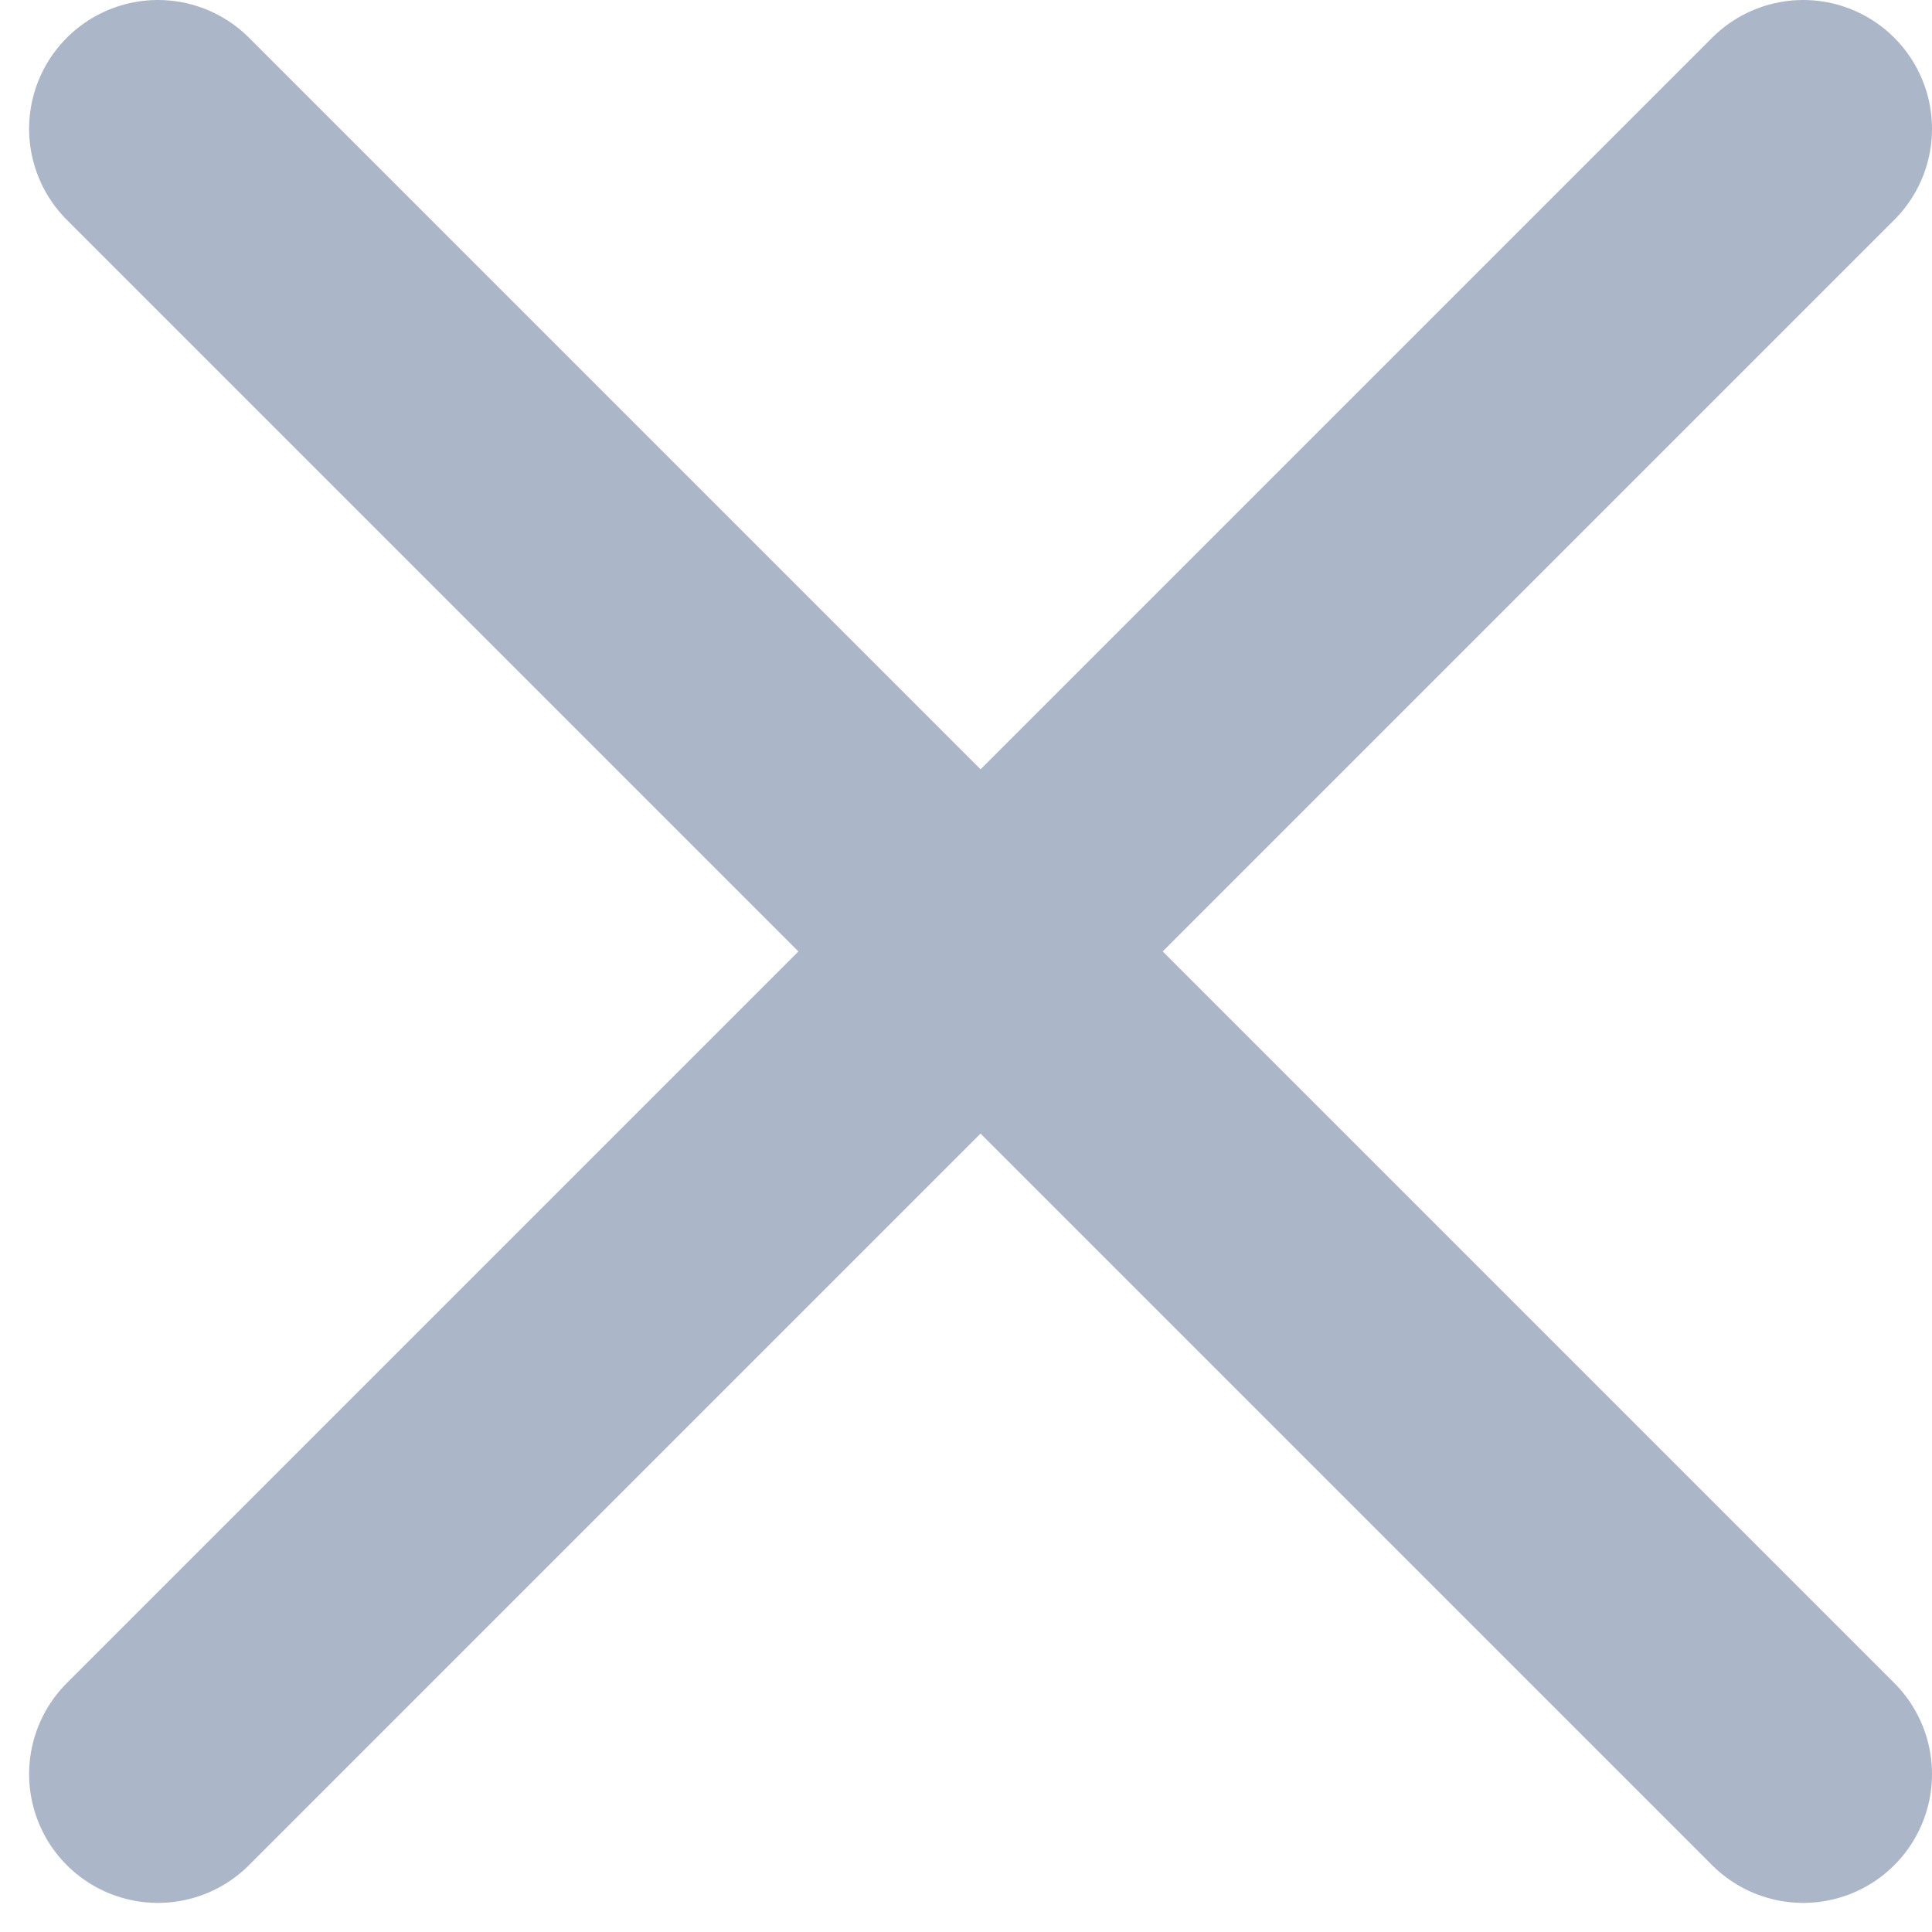
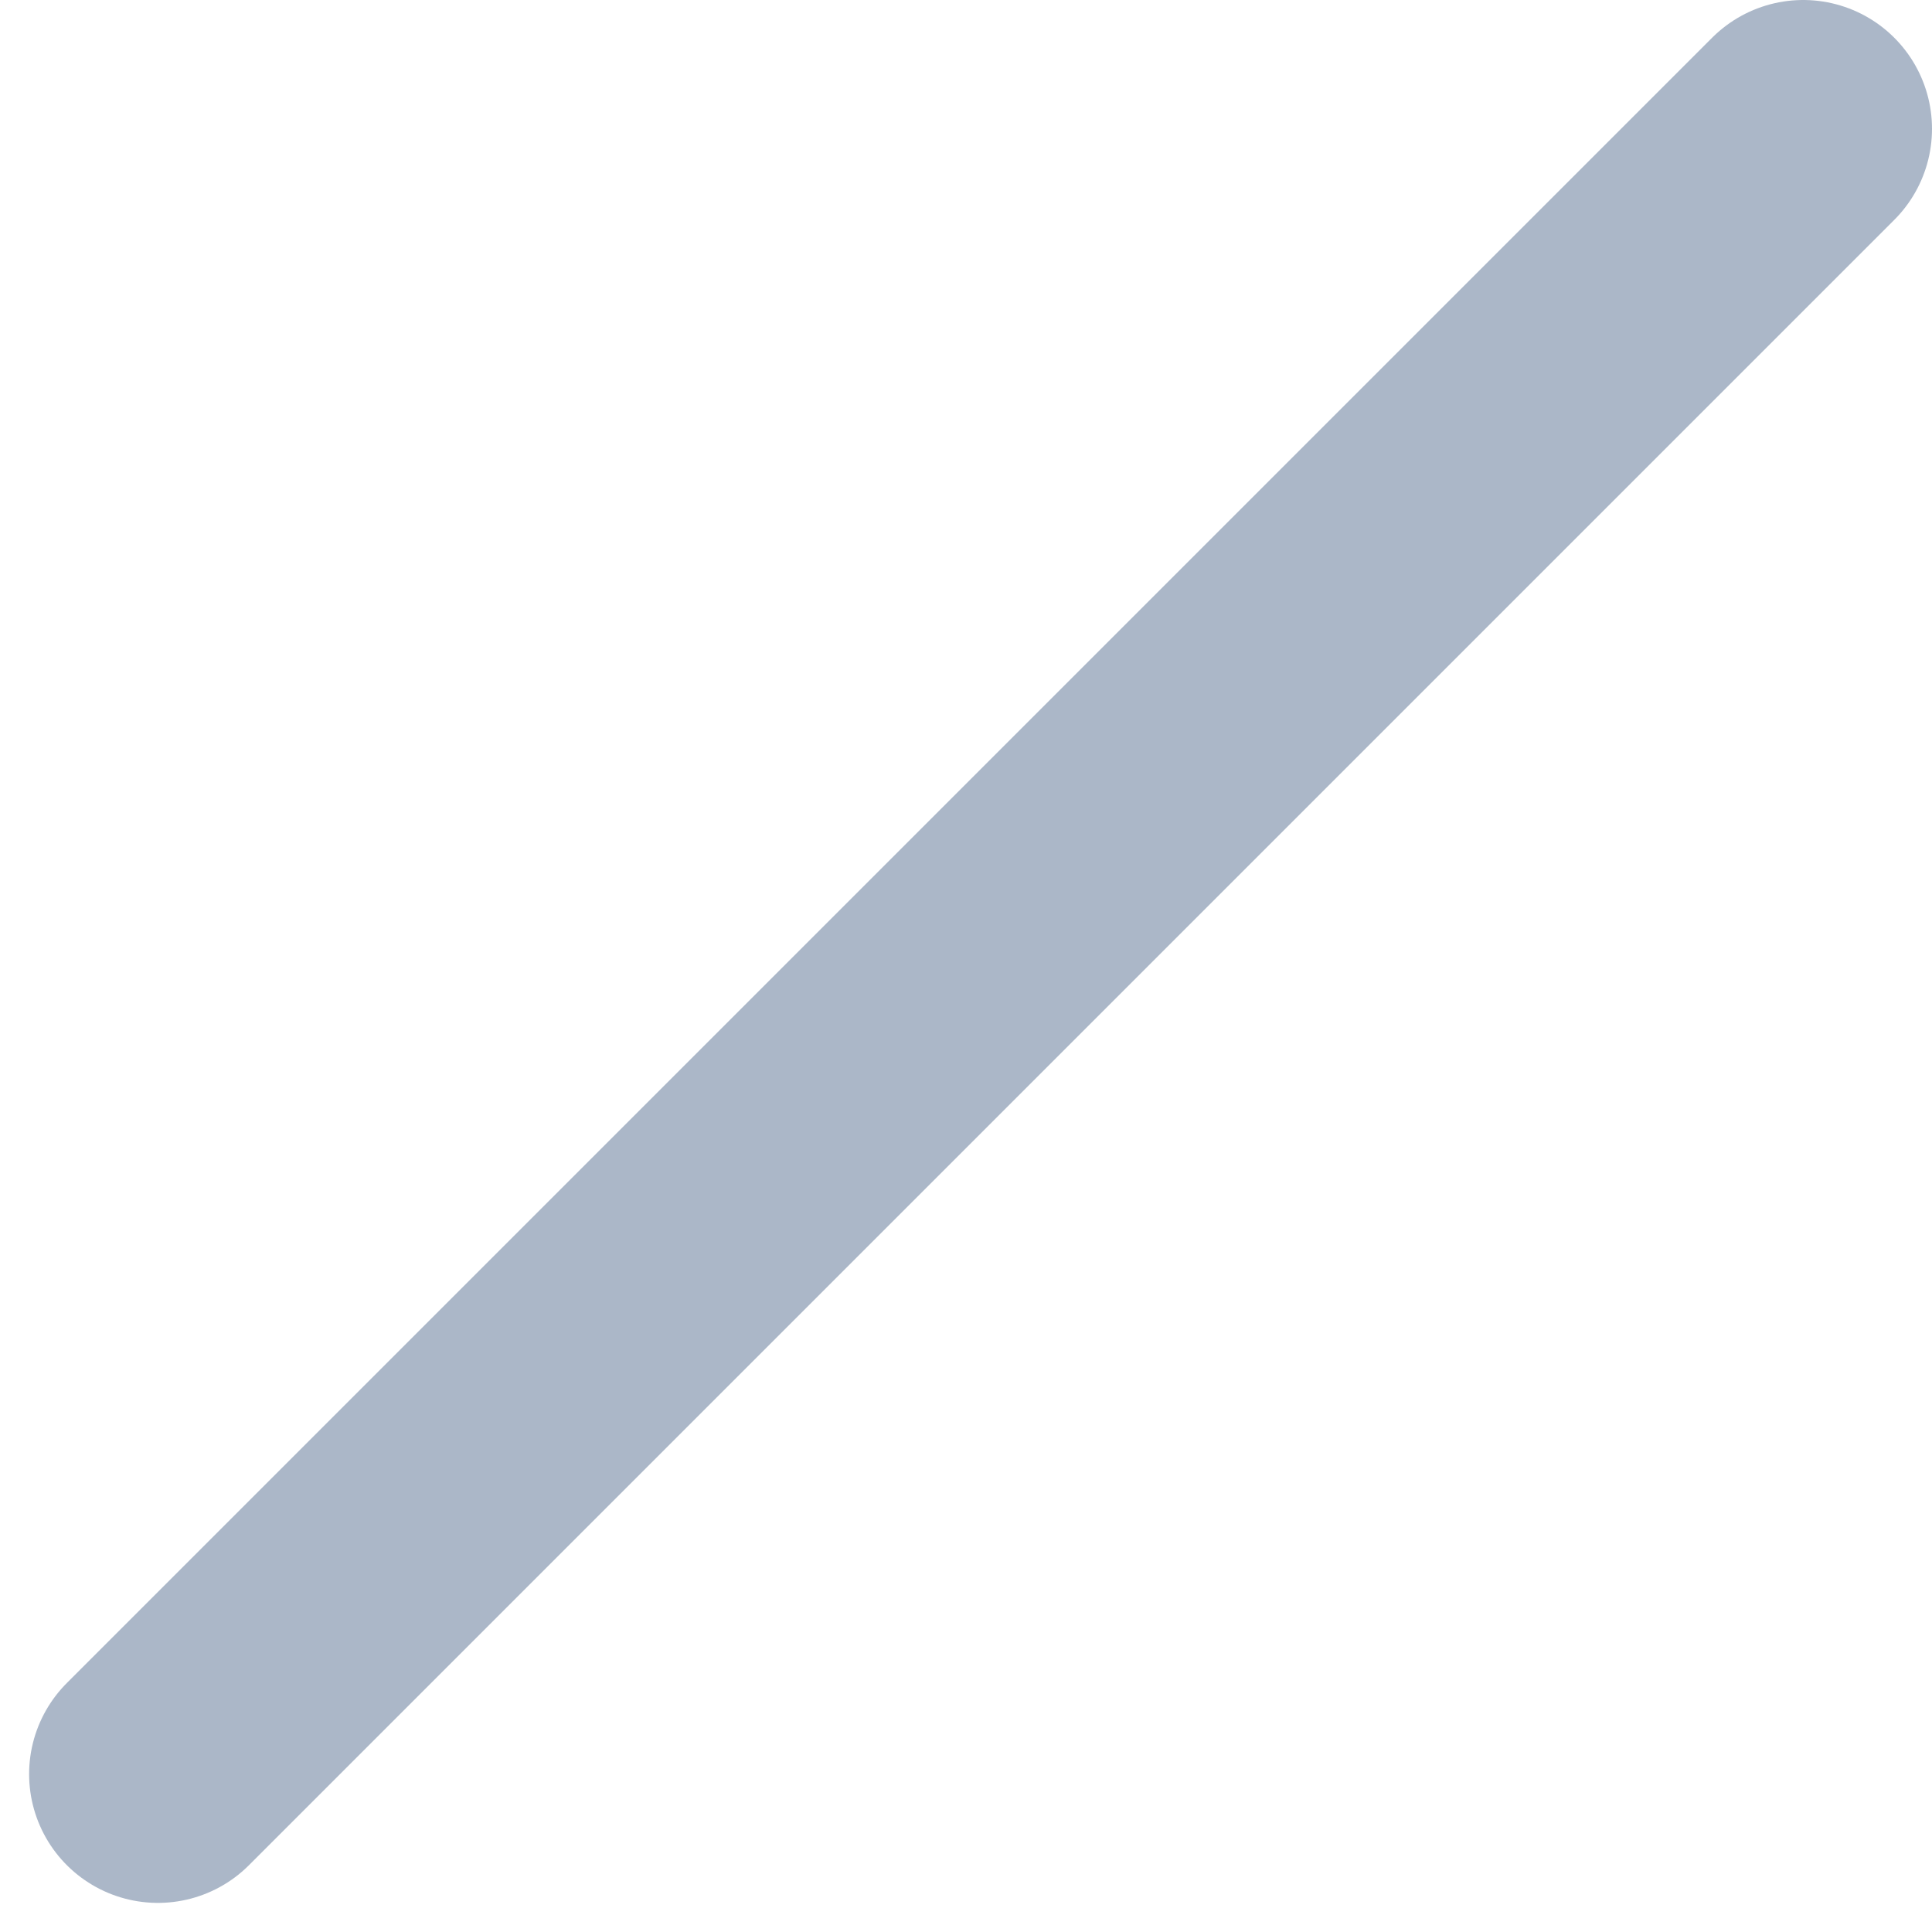
<svg xmlns="http://www.w3.org/2000/svg" width="15" height="15" viewBox="0 0 15 15" fill="none">
-   <path d="M1.226 1L14 13.774" stroke="#ABB7C8" stroke-width="2" stroke-linecap="round" stroke-linejoin="round" />
  <path d="M1.226 13.774L14 1" stroke="#ABB7C8" stroke-width="2" stroke-linecap="round" stroke-linejoin="round" />
</svg>